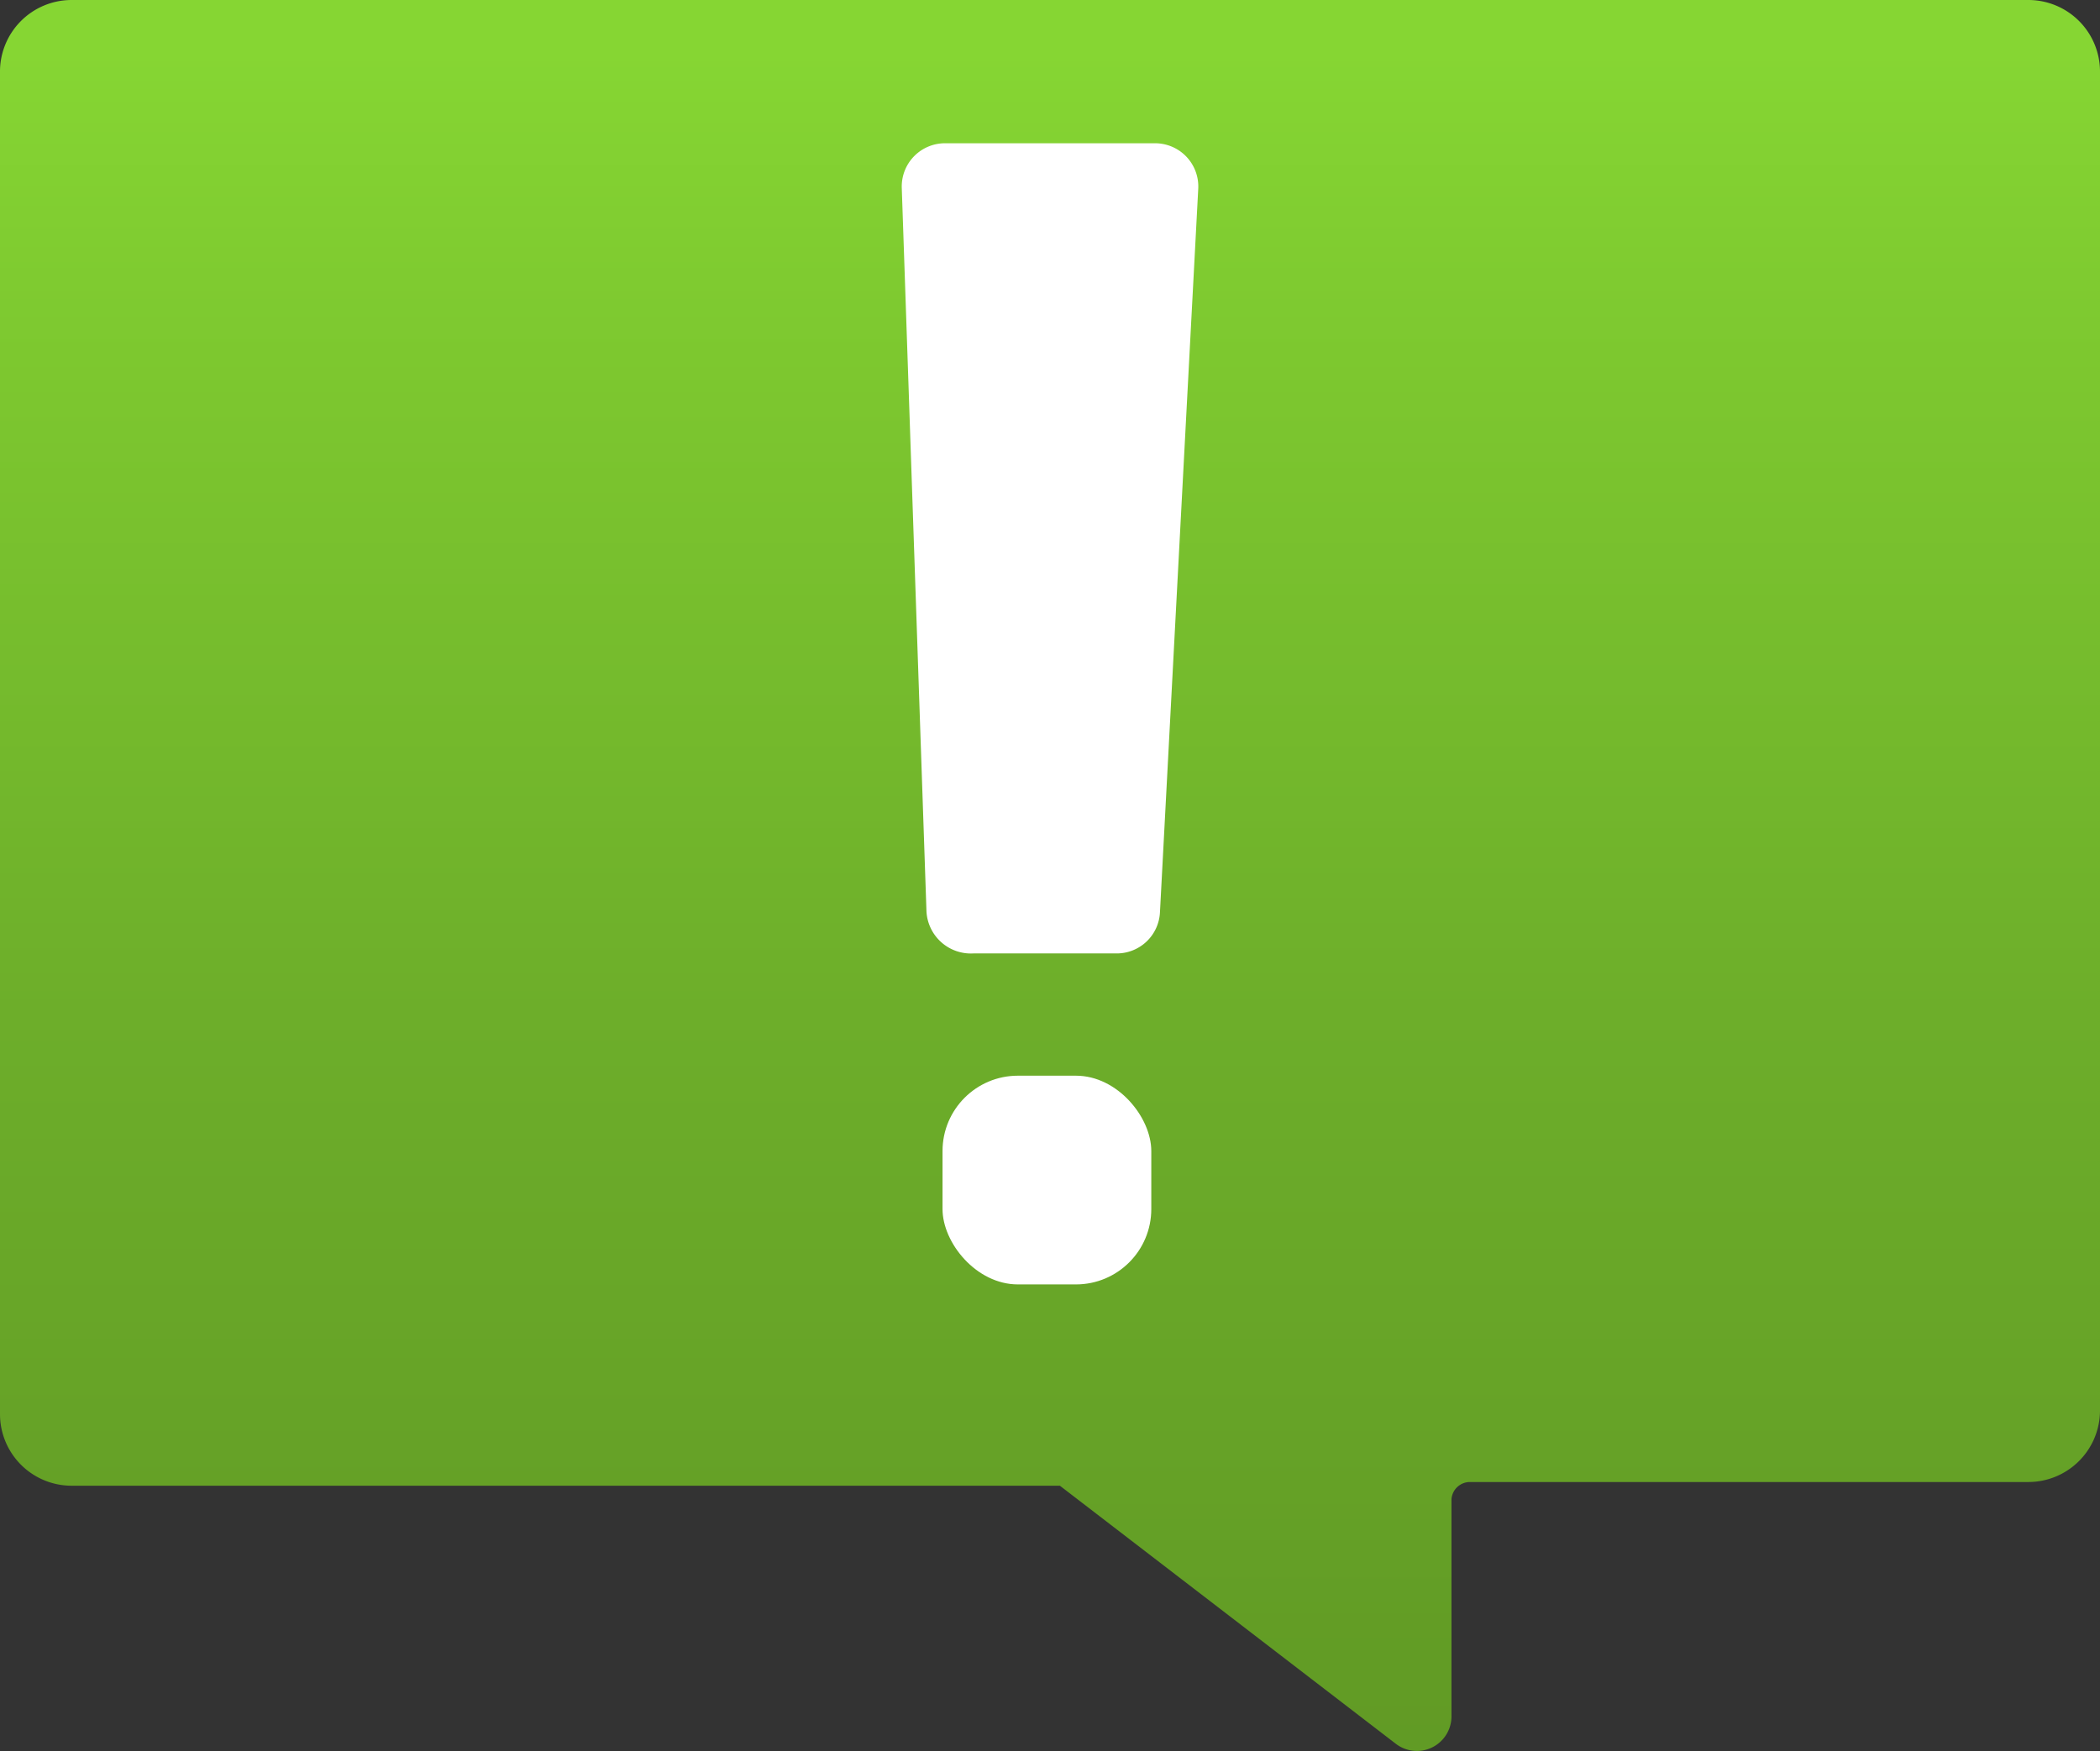
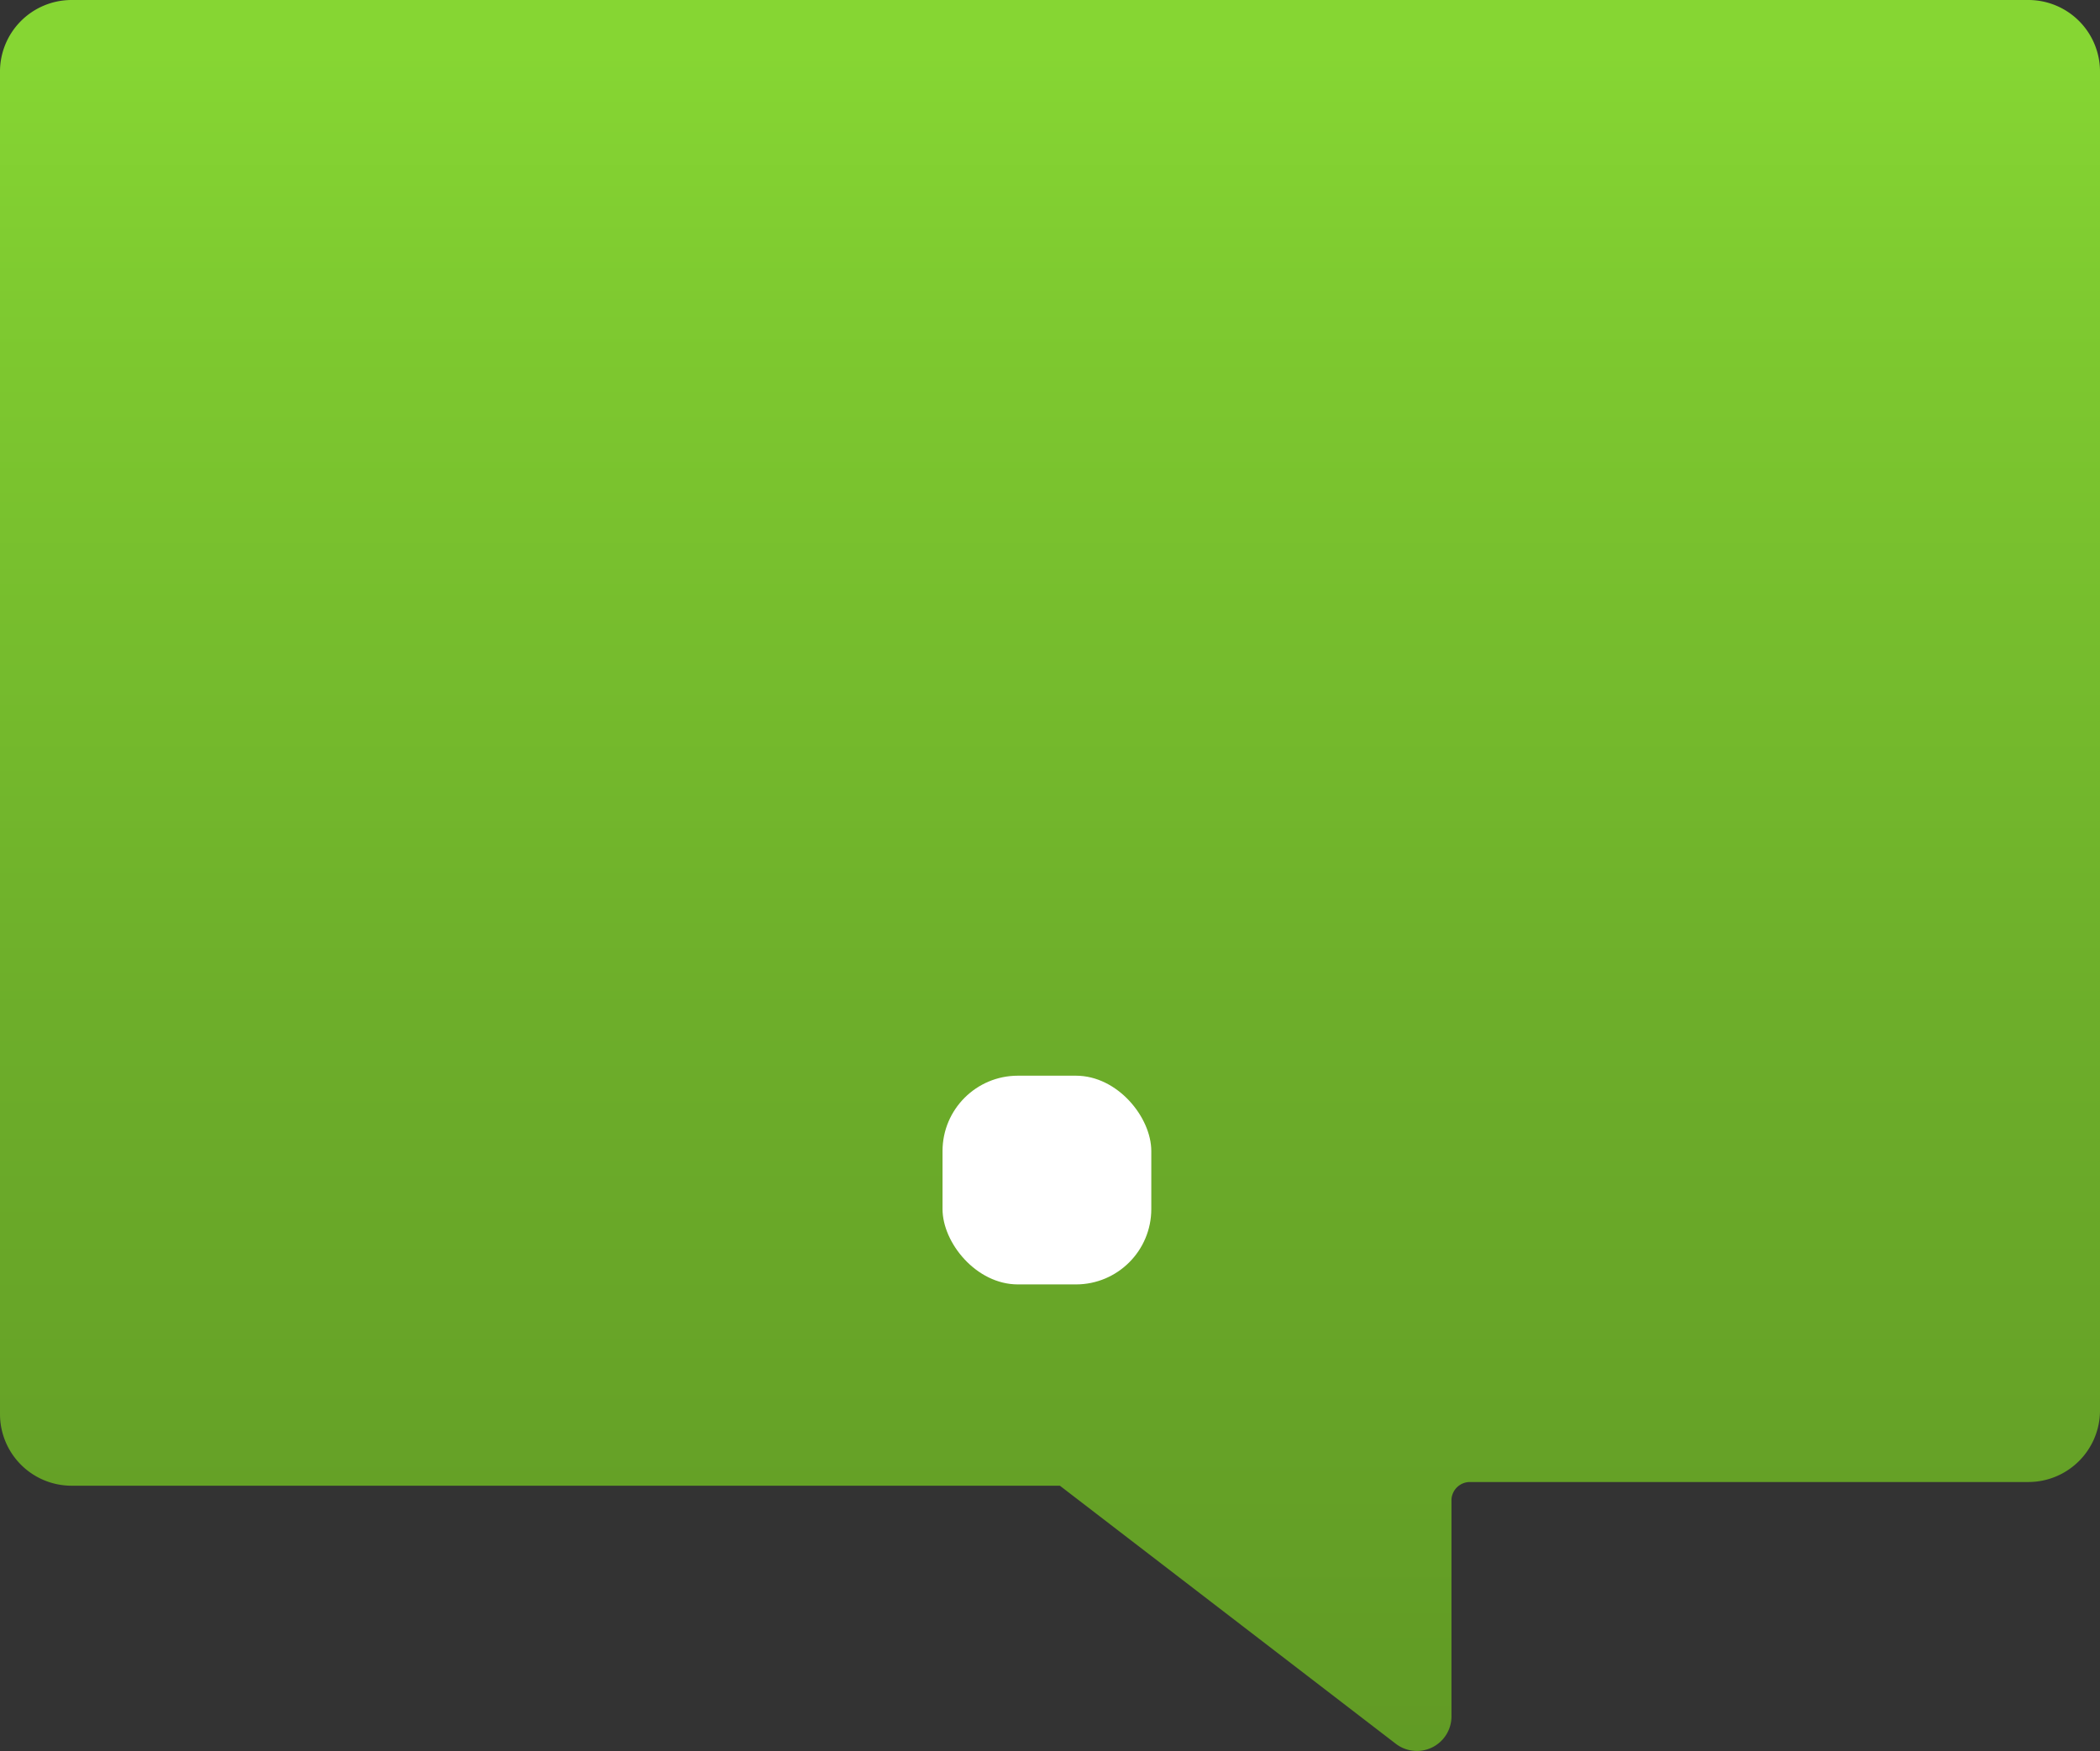
<svg xmlns="http://www.w3.org/2000/svg" xmlns:ns1="http://sodipodi.sourceforge.net/DTD/sodipodi-0.dtd" xmlns:ns2="http://www.inkscape.org/namespaces/inkscape" id="a9f56b4e-2a51-4471-9488-d461408ae4eb" width="17" height="14.178" viewBox="0 0 17 14.178" version="1.1" ns1:docname="Alerts.svg" ns2:version="0.92.3 (2405546, 2018-03-11)">
  <rect x="0" y="0" width="17" height="14.178" fill="#333333" stroke="none" />
  <ns1:namedview pagecolor="#ffffff" bordercolor="#666666" borderopacity="1" objecttolerance="10" gridtolerance="10" guidetolerance="10" ns2:pageopacity="0" ns2:pageshadow="2" ns2:window-width="1920" ns2:window-height="1017" id="namedview57471" showgrid="false" fit-margin-top="0" fit-margin-left="0" fit-margin-right="0" fit-margin-bottom="0" ns2:zoom="48.111111" ns2:cx="8.5000862" ns2:cy="7.0875928" ns2:window-x="-8" ns2:window-y="-8" ns2:window-maximized="1" ns2:current-layer="a9f56b4e-2a51-4471-9488-d461408ae4eb" />
  <defs id="defs57458">
    <linearGradient id="e4e1e494-21f1-4e9c-a6fa-0993efff08d3" x1="9" y1="17.2" x2="9" y2="-3.28" gradientUnits="userSpaceOnUse" gradientTransform="translate(0.5,1.91)">
      <stop offset="0" stop-color="#5e9624" id="stop57447" />
      <stop offset="0.18" stop-color="#629c25" id="stop57449" />
      <stop offset="0.44" stop-color="#6dae2a" id="stop57451" />
      <stop offset="0.73" stop-color="#7fcb30" id="stop57453" />
      <stop offset="0.82" stop-color="#86d633" id="stop57455" />
    </linearGradient>
  </defs>
  <g id="g57466" transform="translate(-0.5,-1.91)">
    <path d="m 17.5,2.5 v 10.83 a 0.58,0.58 0 0 1 -0.58,0.58 H 12.4 a 0.15,0.15 0 0 0 -0.15,0.14 V 15.8 A 0.28,0.28 0 0 1 11.8,16.03 L 9.08,13.94 H 8.99 1.08 A 0.58,0.58 0 0 1 0.5,13.36 V 2.5 A 0.58,0.58 0 0 1 1.08,1.91 H 16.92 A 0.58,0.58 0 0 1 17.5,2.5 Z" id="path57460" ns2:connector-curvature="0" style="fill:url(#e4e1e494-21f1-4e9c-a6fa-0993efff08d3)" />
-     <path d="M 9.54,9.63 H 8.38 A 0.36,0.36 0 0 1 8,9.29 L 7.8,3.43 A 0.35,0.35 0 0 1 8.15,3.07 h 1.7 A 0.35,0.35 0 0 1 10.2,3.44 L 9.89,9.3 A 0.35,0.35 0 0 1 9.54,9.63 Z" id="path57462" ns2:connector-curvature="0" style="fill:#ffffff" />
    <rect x="8.13" y="10.62" width="1.69" height="1.69" rx="0.61" id="rect57464" style="fill:#ffffff" />
  </g>
</svg>